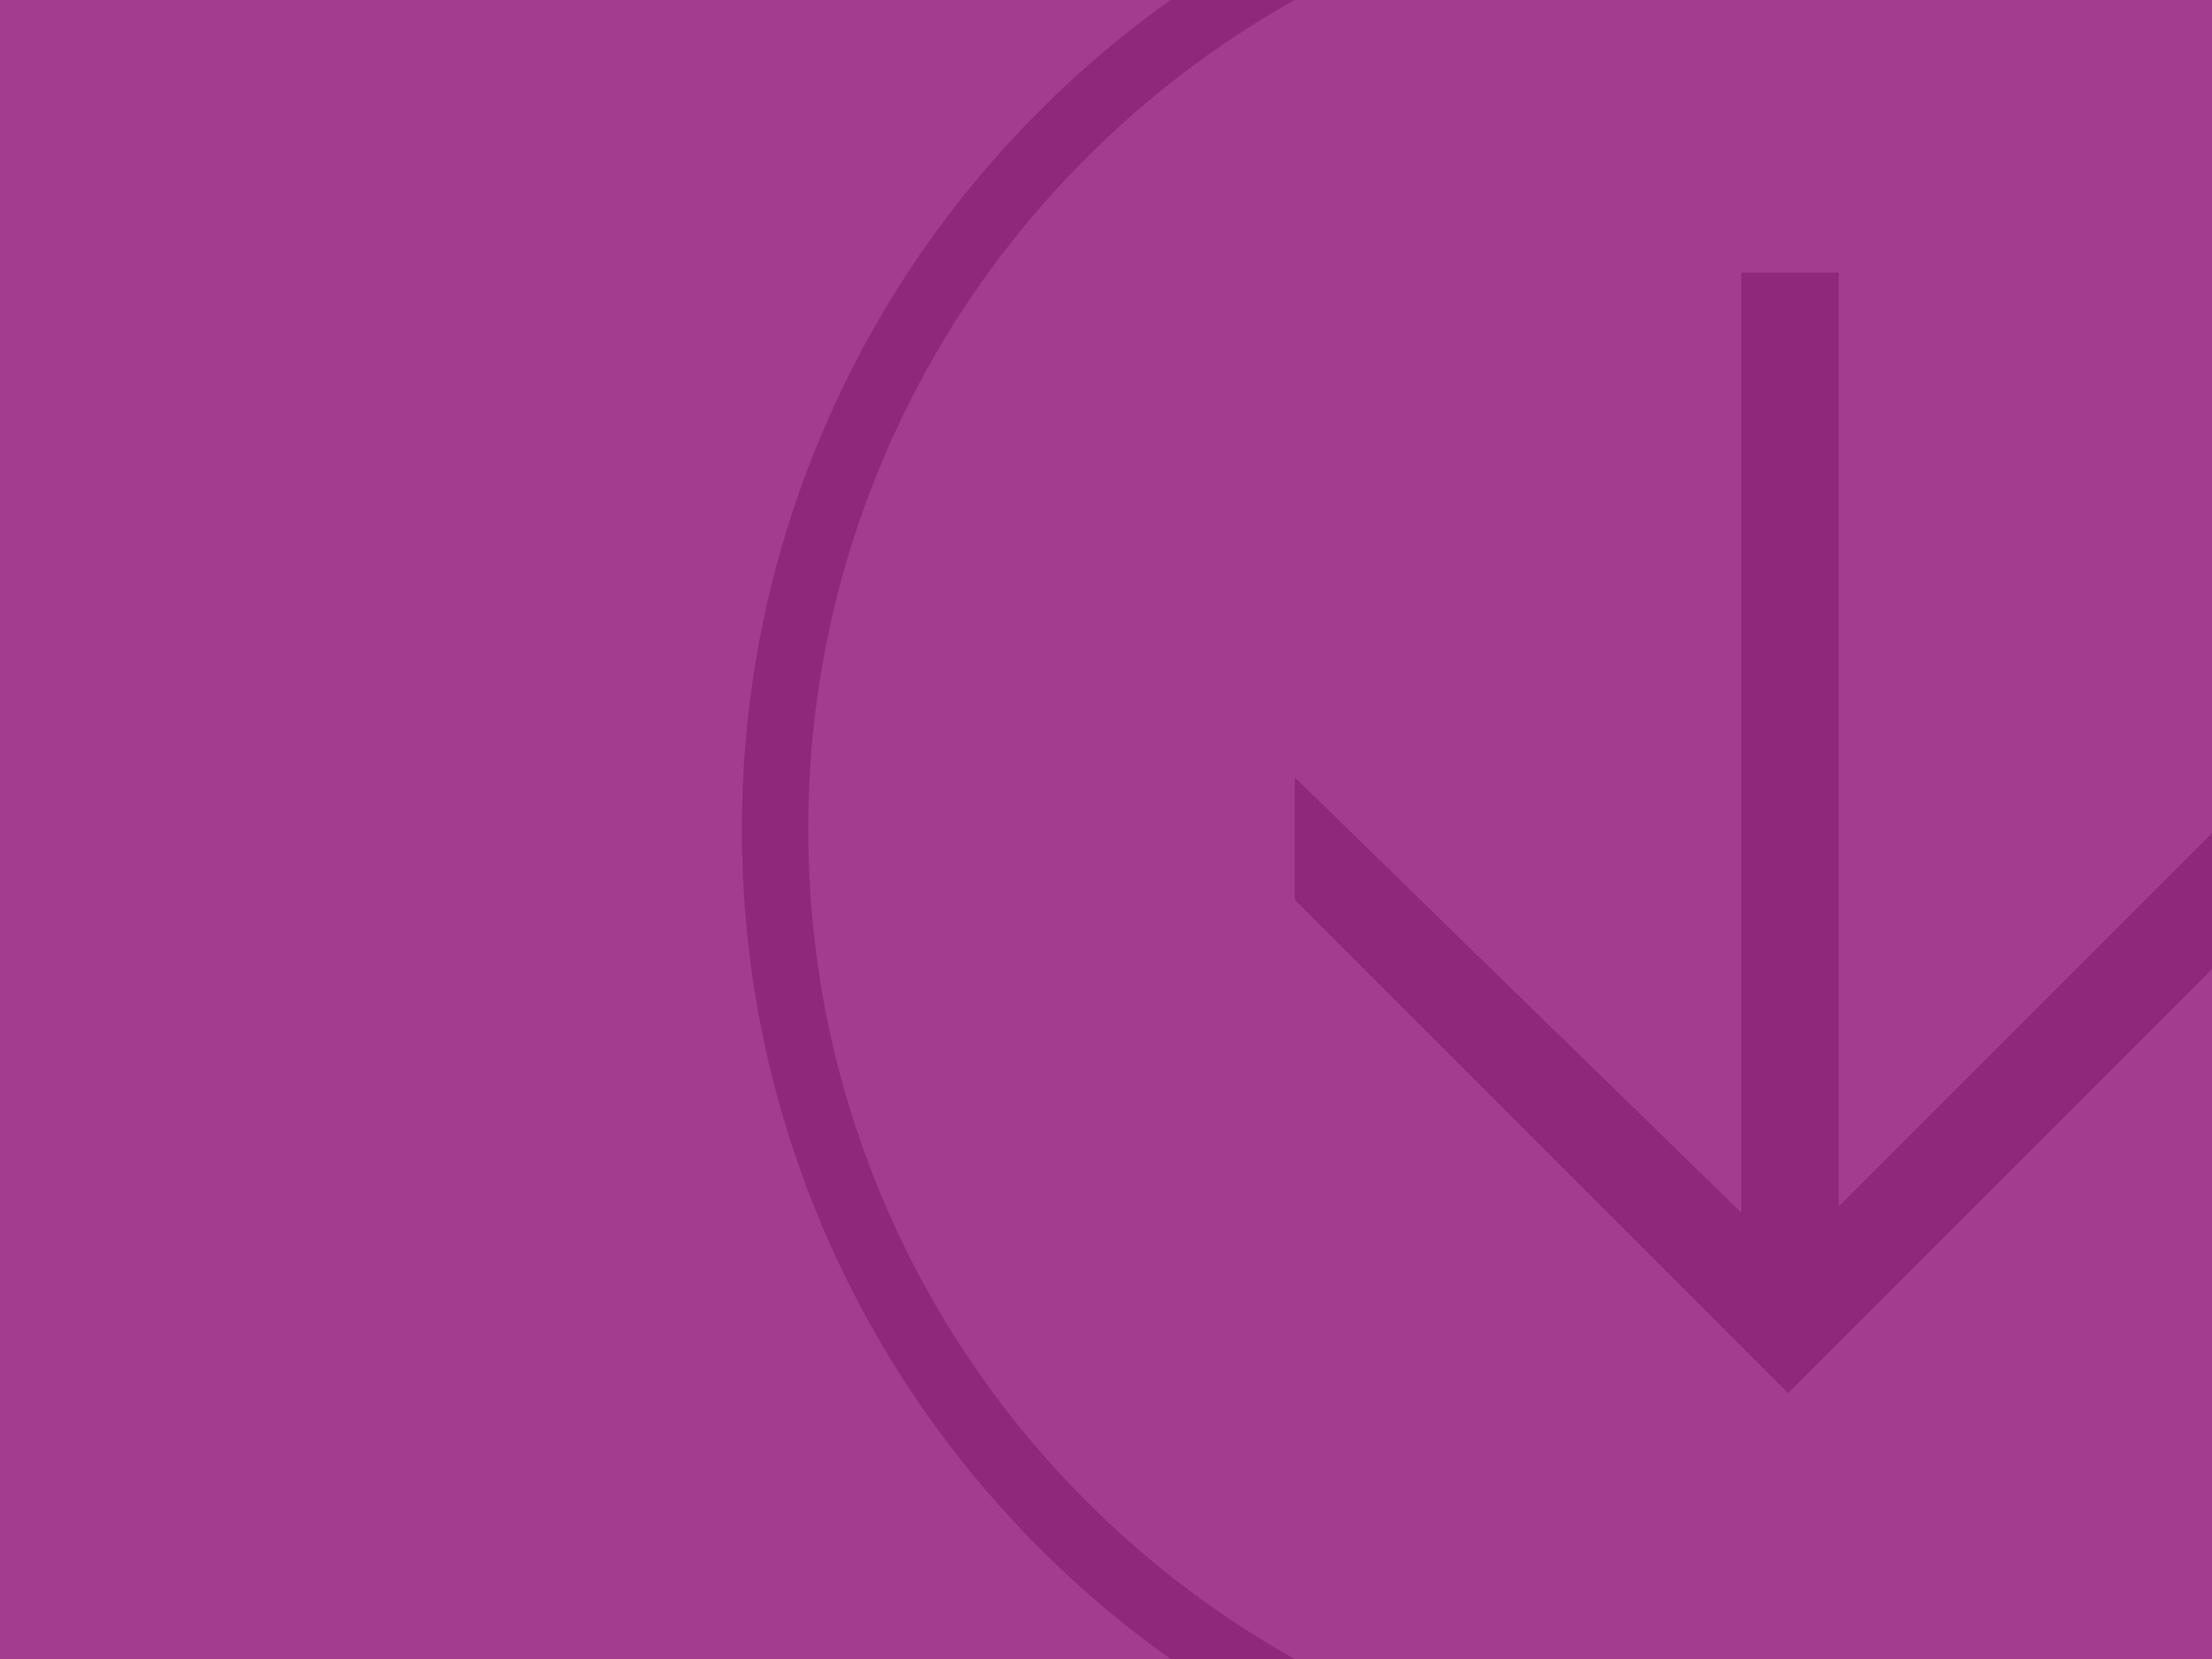
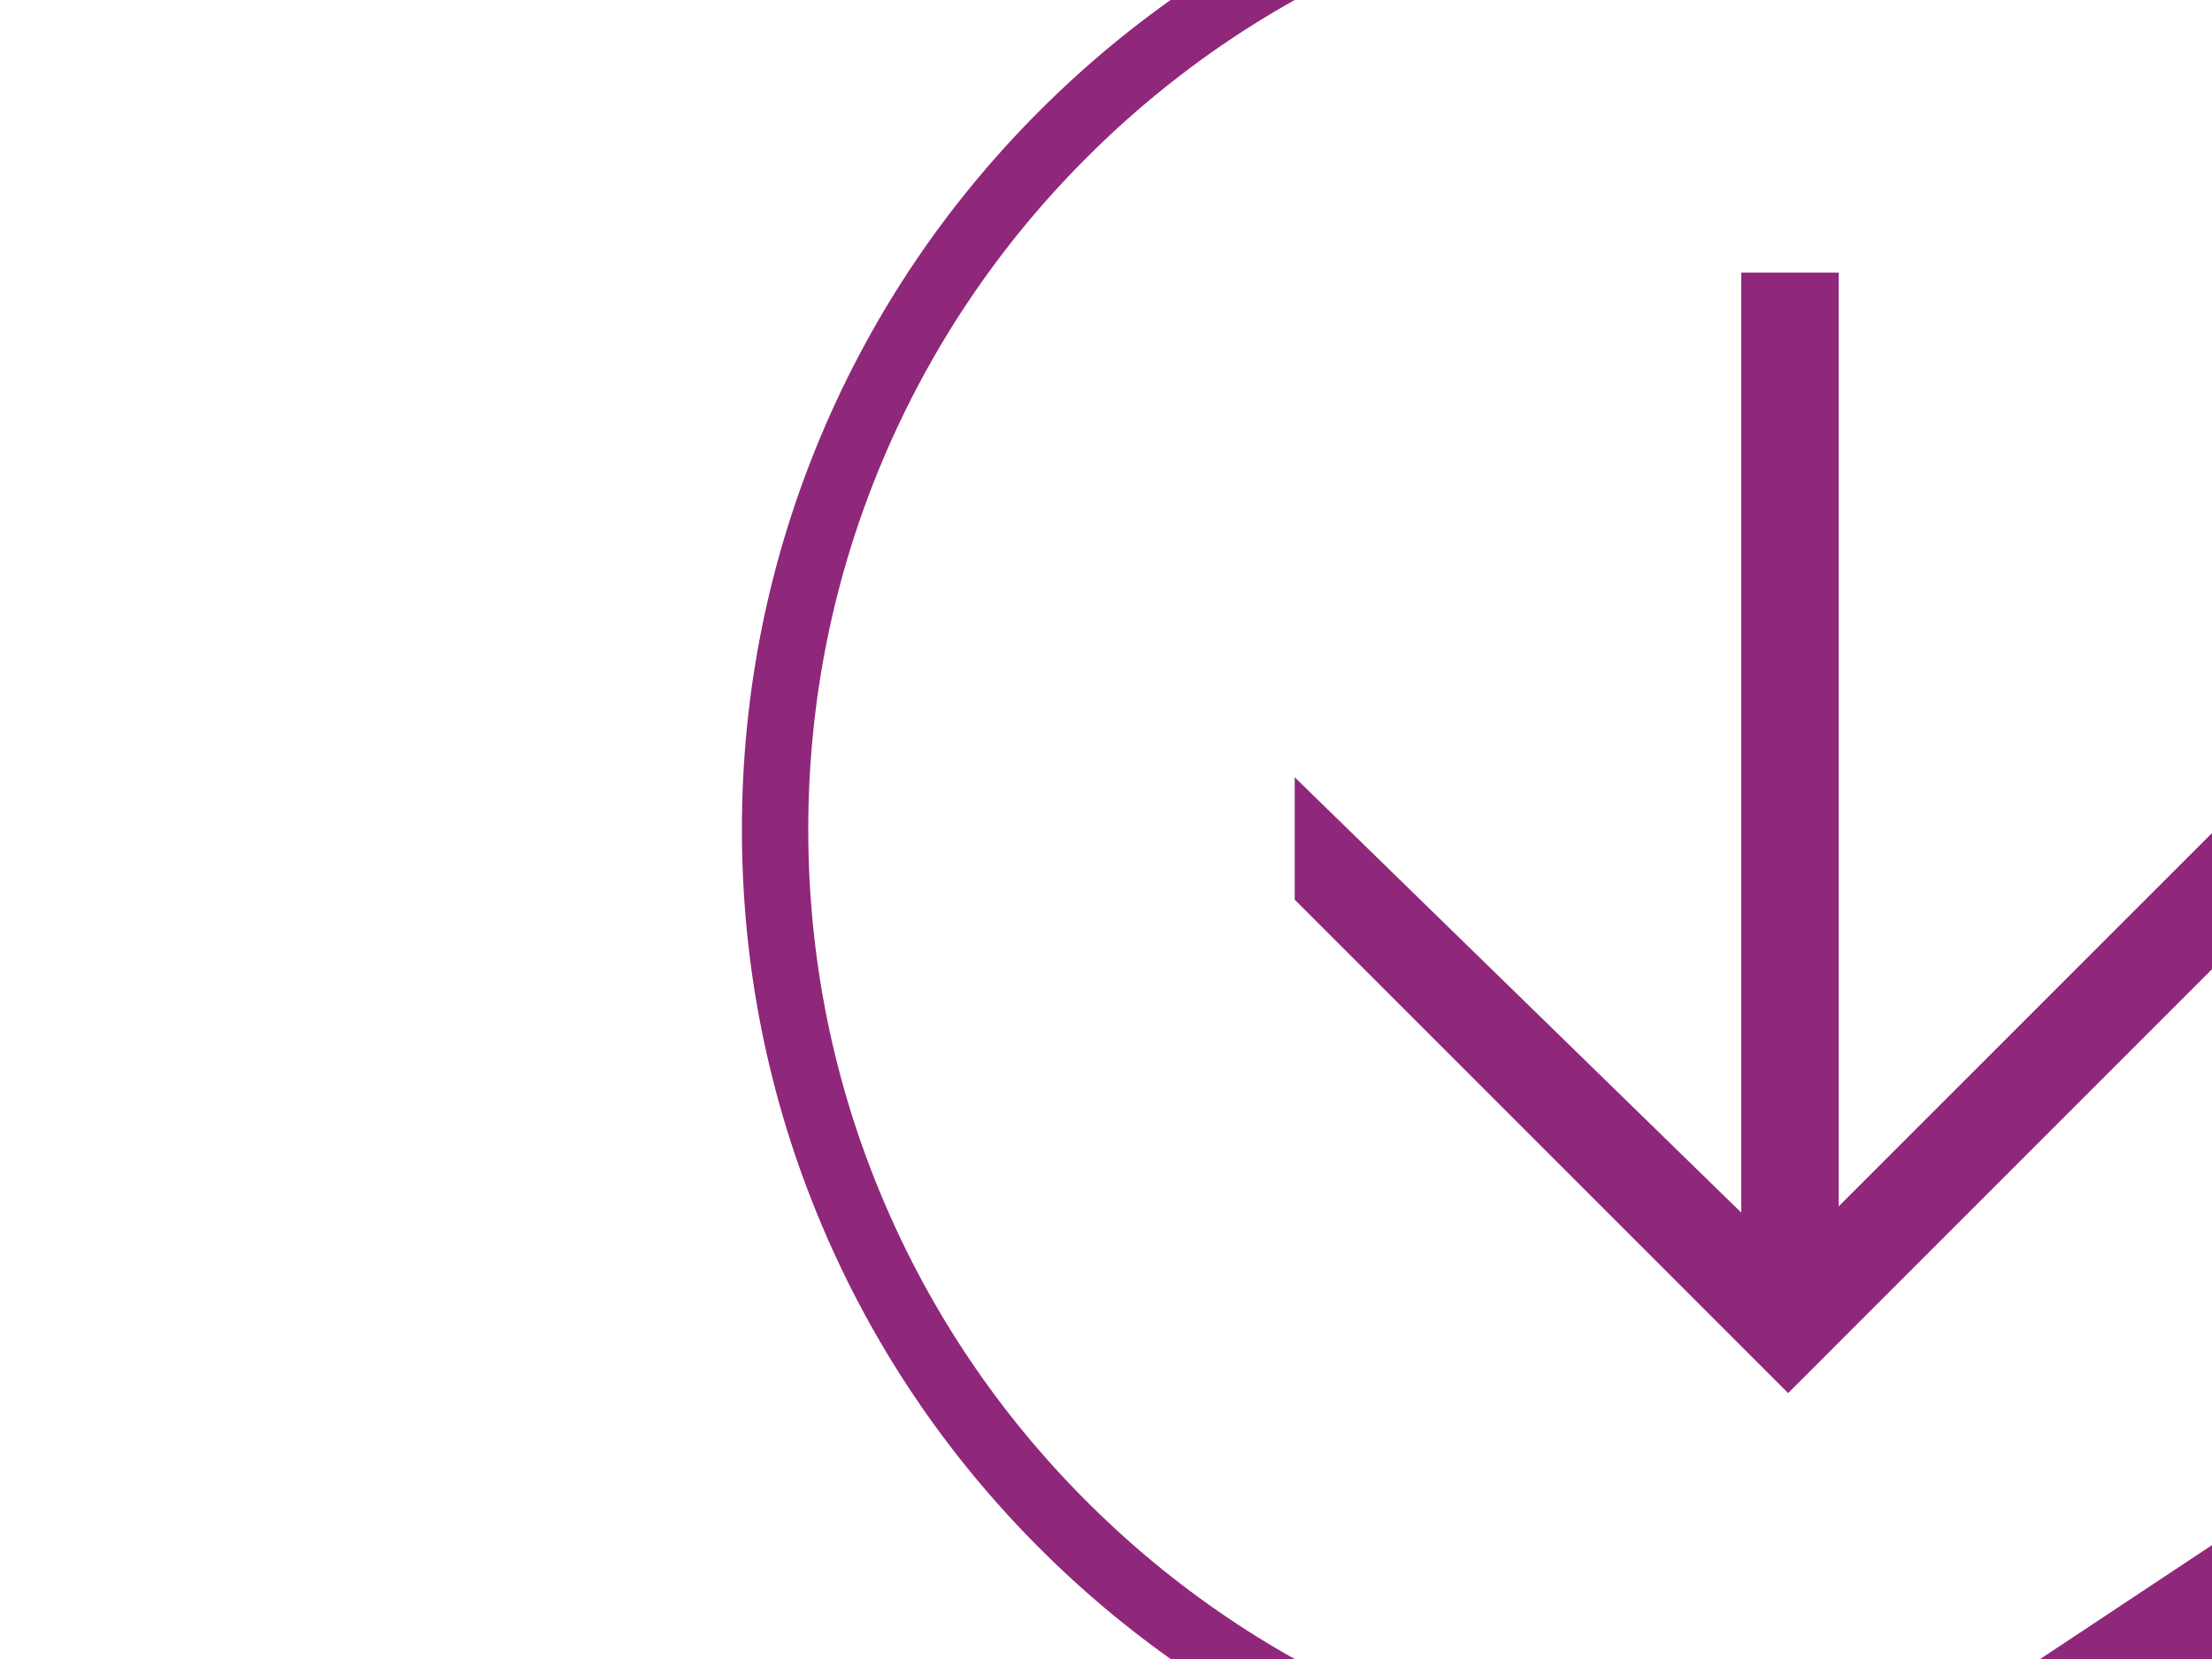
<svg xmlns="http://www.w3.org/2000/svg" id="Layer_1" width="1000" height="750" version="1.1" viewBox="0 0 1000 750">
-   <rect x="0" width="1000" height="750" fill="#a33c8f" />
-   <path d="M794.88,834.48c-62.02,0-122.2-12.15-178.86-36.11-54.72-23.14-103.85-56.27-146.05-98.46-42.19-42.19-75.32-91.33-98.46-146.05-23.96-56.66-36.11-116.83-36.11-178.86s12.15-122.2,36.11-178.86c23.14-54.72,56.27-103.85,98.46-146.05s91.33-75.32,146.05-98.46c56.66-23.96,116.83-36.11,178.86-36.11s122.2,12.15,178.86,36.11c54.72,23.14,103.85,56.27,146.05,98.46,42.19,42.19,75.32,91.33,98.46,146.05,23.96,56.66,36.11,116.83,36.11,178.86s-12.15,122.2-36.11,178.86c-23.14,54.72-56.27,103.85-98.46,146.05-42.19,42.19-91.33,75.32-146.05,98.46-56.66,23.96-116.83,36.11-178.86,36.11ZM794.88-54.48c-57.99,0-114.23,11.35-167.17,33.74-51.14,21.63-97.07,52.6-136.52,92.05-39.45,39.45-70.42,85.38-92.05,136.52-22.39,52.94-33.74,109.18-33.74,167.17s11.35,114.23,33.74,167.17c21.63,51.14,52.6,97.07,92.05,136.52,39.45,39.45,85.38,70.42,136.52,92.05,52.94,22.39,109.18,33.75,167.17,33.75s114.23-11.35,167.17-33.75c51.14-21.63,97.07-52.6,136.52-92.05,39.45-39.45,70.42-85.38,92.05-136.52,22.39-52.94,33.75-109.18,33.75-167.17s-11.35-114.23-33.75-167.17c-21.63-51.14-52.6-97.07-92.05-136.52-39.45-39.45-85.38-70.42-136.52-92.05-52.94-22.39-109.18-33.74-167.17-33.74Z" fill="#8f277b" />
+   <path d="M794.88,834.48c-62.02,0-122.2-12.15-178.86-36.11-54.72-23.14-103.85-56.27-146.05-98.46-42.19-42.19-75.32-91.33-98.46-146.05-23.96-56.66-36.11-116.83-36.11-178.86s12.15-122.2,36.11-178.86c23.14-54.72,56.27-103.85,98.46-146.05s91.33-75.32,146.05-98.46c56.66-23.96,116.83-36.11,178.86-36.11s122.2,12.15,178.86,36.11c54.72,23.14,103.85,56.27,146.05,98.46,42.19,42.19,75.32,91.33,98.46,146.05,23.96,56.66,36.11,116.83,36.11,178.86s-12.15,122.2-36.11,178.86ZM794.88-54.48c-57.99,0-114.23,11.35-167.17,33.74-51.14,21.63-97.07,52.6-136.52,92.05-39.45,39.45-70.42,85.38-92.05,136.52-22.39,52.94-33.74,109.18-33.74,167.17s11.35,114.23,33.74,167.17c21.63,51.14,52.6,97.07,92.05,136.52,39.45,39.45,85.38,70.42,136.52,92.05,52.94,22.39,109.18,33.75,167.17,33.75s114.23-11.35,167.17-33.75c51.14-21.63,97.07-52.6,136.52-92.05,39.45-39.45,70.42-85.38,92.05-136.52,22.39-52.94,33.75-109.18,33.75-167.17s-11.35-114.23-33.75-167.17c-21.63-51.14-52.6-97.07-92.05-136.52-39.45-39.45-85.38-70.42-136.52-92.05-52.94-22.39-109.18-33.74-167.17-33.74Z" fill="#8f277b" />
  <polygon points="585.31 351.39 585.31 406.73 808.37 629.79 1001.6 436.56 1001.6 375 831.24 545.36 831.24 123.25 787.19 123.25 787.19 548.19 585.31 351.39" fill="#8f277b" />
</svg>